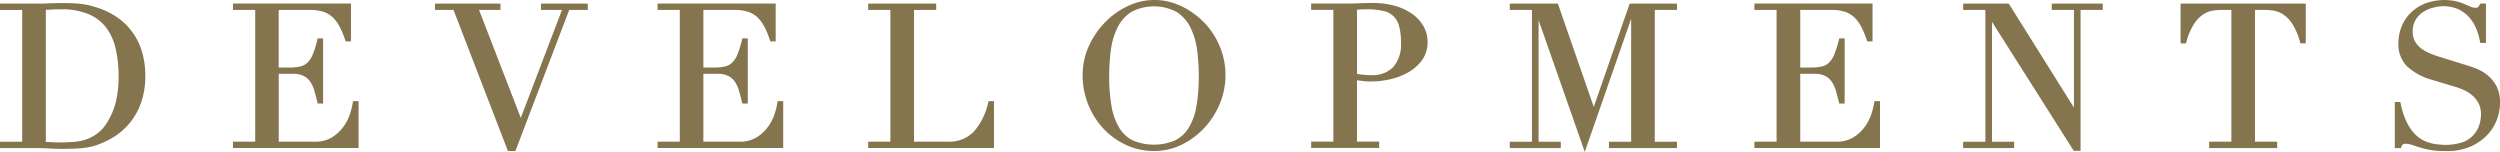
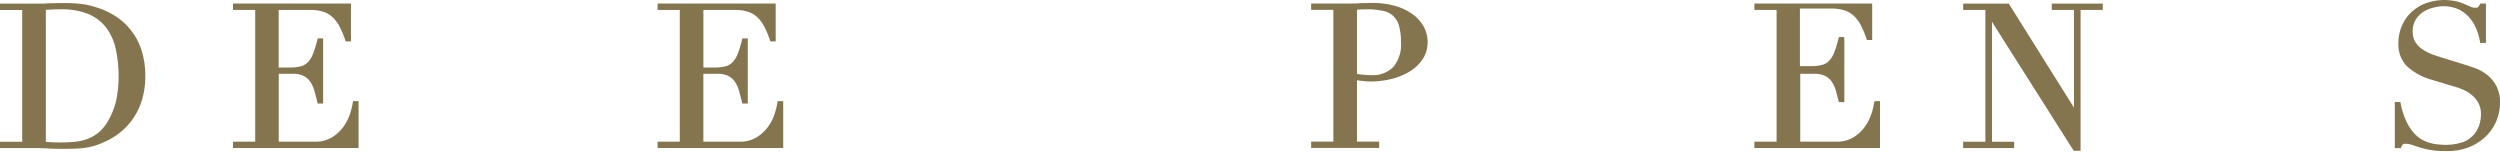
<svg xmlns="http://www.w3.org/2000/svg" width="181" height="11" viewBox="0 0 181 11">
  <g id="Development_White" data-name="Development White" transform="translate(-37.56 -508.991)">
    <path id="Path_72014" data-name="Path 72014" d="M47.249,512.471a4.49,4.49,0,0,0-1.088-1.144,5.414,5.414,0,0,0-1.564-.785c-.208-.067-.4-.124-.582-.167a5.173,5.173,0,0,0-.579-.1c-.2-.025-.417-.041-.647-.051-.335-.014-.762-.021-1.192-.007-.133.005-.267.007-.41.007s-.267.018-.4.021-.267.007-.4.007H37.56v.459h1.607v9.54H37.56v.459h2.593c.143,0,.294,0,.452.007s.319.011.482.021.33.018.5.021.321.007.468.007c.34,0,.64-.005.9-.014s.511-.03.729-.059a4.628,4.628,0,0,0,.656-.133,4.791,4.791,0,0,0,.674-.248,5.094,5.094,0,0,0,1.2-.7,4.755,4.755,0,0,0,.975-1.032,4.856,4.856,0,0,0,.654-1.369,5.915,5.915,0,0,0,.238-1.736,6.2,6.2,0,0,0-.2-1.594,4.847,4.847,0,0,0-.625-1.413Zm-2.009-.489a3.986,3.986,0,0,1,.693,1.526,8.948,8.948,0,0,1,.213,2.026,8.006,8.006,0,0,1-.177,1.741,5.267,5.267,0,0,1-.629,1.544,2.953,2.953,0,0,1-.658.775,2.851,2.851,0,0,1-.788.452,3.59,3.59,0,0,1-.894.207,12,12,0,0,1-1.675.035c-.165-.007-.314-.018-.446-.03V510.7l.448-.023c.2-.009.414-.014.652-.014a5.025,5.025,0,0,1,1.989.348,3.168,3.168,0,0,1,1.274.97Z" transform="translate(0 -0.998)" fill="#85754e" />
    <path id="Path_72015" data-name="Path 72015" d="M140.364,517.606a5.175,5.175,0,0,1-.2.808,3.345,3.345,0,0,1-.475.931,2.922,2.922,0,0,1-.826.768,2.3,2.3,0,0,1-1.254.316h-2.605v-4.912h1.041a1.634,1.634,0,0,1,.783.163,1.316,1.316,0,0,1,.475.436,2.415,2.415,0,0,1,.288.652c.072.257.142.523.208.8l.025.1h.392v-4.714h-.392l-.025.1a7.722,7.722,0,0,1-.321,1.035,1.786,1.786,0,0,1-.376.6,1.132,1.132,0,0,1-.512.289,3.242,3.242,0,0,1-.778.082H135v-4.168h2.272a3.042,3.042,0,0,1,.971.136,1.807,1.807,0,0,1,.676.406,2.609,2.609,0,0,1,.5.682,6.964,6.964,0,0,1,.4.964l.03.089h.385V510.43H131.69v.459H133.3v9.539H131.69v.459h9.094v-3.395h-.4Z" transform="translate(-77.263 -1.181)" fill="#85754e" />
-     <path id="Path_72016" data-name="Path 72016" d="M221.135,510.9h1.519l-2.983,7.816-3.023-7.816H218.2v-.459H213.46v.459H214.8l3.939,10.215h.543l3.894-10.215h1.344v-.459h-3.388Z" transform="translate(-144.406 -1.19)" fill="#85754e" />
    <path id="Path_72017" data-name="Path 72017" d="M312.144,517.606a5.17,5.17,0,0,1-.2.808,3.344,3.344,0,0,1-.475.931,2.923,2.923,0,0,1-.826.768,2.3,2.3,0,0,1-1.254.316h-2.605v-4.912h1.041a1.633,1.633,0,0,1,.783.163,1.317,1.317,0,0,1,.475.436,2.416,2.416,0,0,1,.288.652c.072.257.142.523.208.8l.025.1H310v-4.714h-.392l-.025.1a7.728,7.728,0,0,1-.321,1.035,1.787,1.787,0,0,1-.376.6,1.132,1.132,0,0,1-.512.289,3.243,3.243,0,0,1-.778.082h-.81v-4.168h2.272a3.041,3.041,0,0,1,.971.136,1.807,1.807,0,0,1,.676.406,2.608,2.608,0,0,1,.5.682,6.96,6.96,0,0,1,.4.964l.03.089h.385V510.43H303.47v.459h1.607v9.539H303.47v.459h9.094v-3.395h-.4Z" transform="translate(-218.3 -1.181)" fill="#85754e" />
-     <path id="Path_72018" data-name="Path 72018" d="M397.32,517.592a4.71,4.71,0,0,1-1.027,2.092,2.465,2.465,0,0,1-1.9.745h-2.446v-9.539h1.607v-.459H388.63v.459h1.607v9.539H388.63v.459h9.108v-3.395h-.392l-.023.1Z" transform="translate(-288.213 -1.181)" fill="#85754e" />
-     <path id="Path_72019" data-name="Path 72019" d="M484.067,510.562a5.528,5.528,0,0,0-1.654-1.153,4.444,4.444,0,0,0-3.765,0A5.629,5.629,0,0,0,477,510.56a6.1,6.1,0,0,0-1.2,1.727,5.1,5.1,0,0,0-.468,2.176,5.676,5.676,0,0,0,1.46,3.79,5.307,5.307,0,0,0,1.64,1.211,4.748,4.748,0,0,0,2.07.458,4.483,4.483,0,0,0,2.036-.472,5.616,5.616,0,0,0,1.638-1.233,5.856,5.856,0,0,0,1.1-1.743,5.43,5.43,0,0,0-.039-4.184,5.674,5.674,0,0,0-1.163-1.731Zm-6.078,7.688a4.375,4.375,0,0,1-.561-1.559,12.614,12.614,0,0,1-.172-2.226,13.538,13.538,0,0,1,.129-1.9,5.079,5.079,0,0,1,.486-1.607,2.834,2.834,0,0,1,.984-1.1,3.513,3.513,0,0,1,3.286,0,2.845,2.845,0,0,1,.984,1.1,5.153,5.153,0,0,1,.487,1.607,13.566,13.566,0,0,1,.129,1.9,12.594,12.594,0,0,1-.172,2.226,4.373,4.373,0,0,1-.561,1.559,2.43,2.43,0,0,1-1,.913,3.962,3.962,0,0,1-3.032,0,2.457,2.457,0,0,1-.991-.913Z" transform="translate(-359.39 0)" fill="#85754e" />
    <path id="Path_72020" data-name="Path 72020" d="M575.03,510.959a4.1,4.1,0,0,0-1.256-.571,5.907,5.907,0,0,0-1.562-.2c-.136,0-.271,0-.4.007s-.26.007-.4.007-.267.018-.4.021-.267.007-.4.007H567.75v.459h1.607v9.539H567.75v.459h4.924v-.459h-1.607v-4.444c.127.02.267.037.419.055a4.9,4.9,0,0,0,.536.037,6.355,6.355,0,0,0,1.561-.19,4.628,4.628,0,0,0,1.319-.546,3.017,3.017,0,0,0,.923-.883,2.163,2.163,0,0,0,.355-1.216,2.3,2.3,0,0,0-.306-1.182,2.824,2.824,0,0,0-.842-.9Zm-.917.9a4.228,4.228,0,0,1,.14,1.181,2.512,2.512,0,0,1-.564,1.794,2.1,2.1,0,0,1-1.577.583c-.163,0-.348-.009-.554-.028q-.253-.024-.489-.064v-4.646l.217-.016c.147-.009.312-.014.491-.014a5.369,5.369,0,0,1,1.165.11,1.467,1.467,0,0,1,1.172,1.1Z" transform="translate(-435.262 -0.984)" fill="#85754e" />
-     <path id="Path_72021" data-name="Path 72021" d="M654.16,517.921l-2.57-7.394-.03-.087h-3.48v.459h1.605v9.542H648.08v.459h3.691v-.459h-1.606v-8.8l3.344,9.538,3.358-9.636v8.9H655.26v.459h4.924v-.459h-1.607V510.9h1.607v-.459H656.76Z" transform="translate(-501.211 -1.19)" fill="#85754e" />
-     <path id="Path_72022" data-name="Path 72022" d="M755.653,517.606a5.17,5.17,0,0,1-.2.808,3.37,3.37,0,0,1-.475.931,2.94,2.94,0,0,1-.824.768,2.309,2.309,0,0,1-1.254.316H750.3v-4.912h1.041a1.634,1.634,0,0,1,.783.163,1.315,1.315,0,0,1,.475.436,2.363,2.363,0,0,1,.289.652q.107.386.21.8l.025.1h.392v-4.714h-.392l-.025.1a7.919,7.919,0,0,1-.321,1.035,1.76,1.76,0,0,1-.376.6,1.124,1.124,0,0,1-.512.289,3.243,3.243,0,0,1-.778.082h-.81v-4.168h2.272a3.042,3.042,0,0,1,.971.136,1.808,1.808,0,0,1,.676.406,2.578,2.578,0,0,1,.5.682,7.049,7.049,0,0,1,.4.964l.03.089h.383V510.43H746.98v.459h1.607v9.539H746.98v.459h9.094v-3.395h-.4l-.014.113Z" transform="translate(-582.402 -1.181)" fill="#85754e" />
+     <path id="Path_72022" data-name="Path 72022" d="M755.653,517.606a5.17,5.17,0,0,1-.2.808,3.37,3.37,0,0,1-.475.931,2.94,2.94,0,0,1-.824.768,2.309,2.309,0,0,1-1.254.316H750.3v-4.912h1.041a1.634,1.634,0,0,1,.783.163,1.315,1.315,0,0,1,.475.436,2.363,2.363,0,0,1,.289.652q.107.386.21.8h.392v-4.714h-.392l-.025.1a7.919,7.919,0,0,1-.321,1.035,1.76,1.76,0,0,1-.376.6,1.124,1.124,0,0,1-.512.289,3.243,3.243,0,0,1-.778.082h-.81v-4.168h2.272a3.042,3.042,0,0,1,.971.136,1.808,1.808,0,0,1,.676.406,2.578,2.578,0,0,1,.5.682,7.049,7.049,0,0,1,.4.964l.03.089h.383V510.43H746.98v.459h1.607v9.539H746.98v.459h9.094v-3.395h-.4l-.014.113Z" transform="translate(-582.402 -1.181)" fill="#85754e" />
    <path id="Path_72023" data-name="Path 72023" d="M837.815,510.9h1.607v7.071l-4.72-7.53h-3.3v.459h1.607v9.541H831.4v.459h3.693v-.459h-1.605v-8.677l5.92,9.337h.493V510.9h1.607v-.459h-3.693Z" transform="translate(-651.708 -1.19)" fill="#85754e" />
-     <path id="Path_72024" data-name="Path 72024" d="M919.382,513.321h.389l.027-.094a4.559,4.559,0,0,1,.568-1.329,2.358,2.358,0,0,1,.67-.686,1.759,1.759,0,0,1,.679-.261,4.779,4.779,0,0,1,.632-.05h.71v9.539H921.45v.459h4.924v-.459h-1.607V510.9h.709a4.472,4.472,0,0,1,.633.05,1.784,1.784,0,0,1,.681.261,2.379,2.379,0,0,1,.67.686,4.613,4.613,0,0,1,.568,1.329l.027.094h.389V510.44H919.38v2.881Z" transform="translate(-723.946 -1.19)" fill="#85754e" />
    <path id="Path_72025" data-name="Path 72025" d="M1013.238,515.161a2.642,2.642,0,0,0-.717-.8,3.23,3.23,0,0,0-.853-.447c-.281-.1-.514-.172-.7-.231l-1.752-.545c-.242-.073-.489-.161-.735-.261a2.835,2.835,0,0,1-.638-.357,1.727,1.727,0,0,1-.452-.505,1.411,1.411,0,0,1-.17-.717,1.6,1.6,0,0,1,.219-.876,1.837,1.837,0,0,1,.561-.562,2.331,2.331,0,0,1,.74-.305,2.682,2.682,0,0,1,1.776.119,2.455,2.455,0,0,1,.763.557,2.943,2.943,0,0,1,.52.811,4.082,4.082,0,0,1,.288.967l.018.108h.416v-2.852h-.408l-.038.066a.854.854,0,0,1-.147.213.378.378,0,0,1-.174.023.84.84,0,0,1-.344-.074l-.443-.193a3.947,3.947,0,0,0-.606-.2,4.016,4.016,0,0,0-2.209.147,3.16,3.16,0,0,0-1.048.658,2.914,2.914,0,0,0-.681,1,3.218,3.218,0,0,0-.242,1.247,2.238,2.238,0,0,0,.64,1.669,4.442,4.442,0,0,0,1.828.977l1.666.5a4.439,4.439,0,0,1,.625.236,2.526,2.526,0,0,1,.6.388,1.945,1.945,0,0,1,.448.571,1.719,1.719,0,0,1,.174.8,2.678,2.678,0,0,1-.111.718,1.96,1.96,0,0,1-.382.713,2.053,2.053,0,0,1-.736.545,4.012,4.012,0,0,1-1.785.2,3.024,3.024,0,0,1-.625-.1,2.6,2.6,0,0,1-.641-.259,2.34,2.34,0,0,1-.6-.5,3.7,3.7,0,0,1-.538-.844,5.668,5.668,0,0,1-.4-1.275l-.022-.1h-.4v3.34h.437l.032-.082a.6.6,0,0,1,.113-.19c.009-.011.052-.044.2-.044a1.708,1.708,0,0,1,.536.106q.336.117.629.2c.167.048.323.085.462.112s.272.046.41.066a4.124,4.124,0,0,0,.45.037c.156.005.335.007.539.007a4.155,4.155,0,0,0,1.584-.289,3.706,3.706,0,0,0,1.2-.773,3.362,3.362,0,0,0,.762-1.117,3.47,3.47,0,0,0,.263-1.332A2.467,2.467,0,0,0,1013.238,515.161Z" transform="translate(-794.979 -0.016)" fill="#85754e" />
  </g>
</svg>